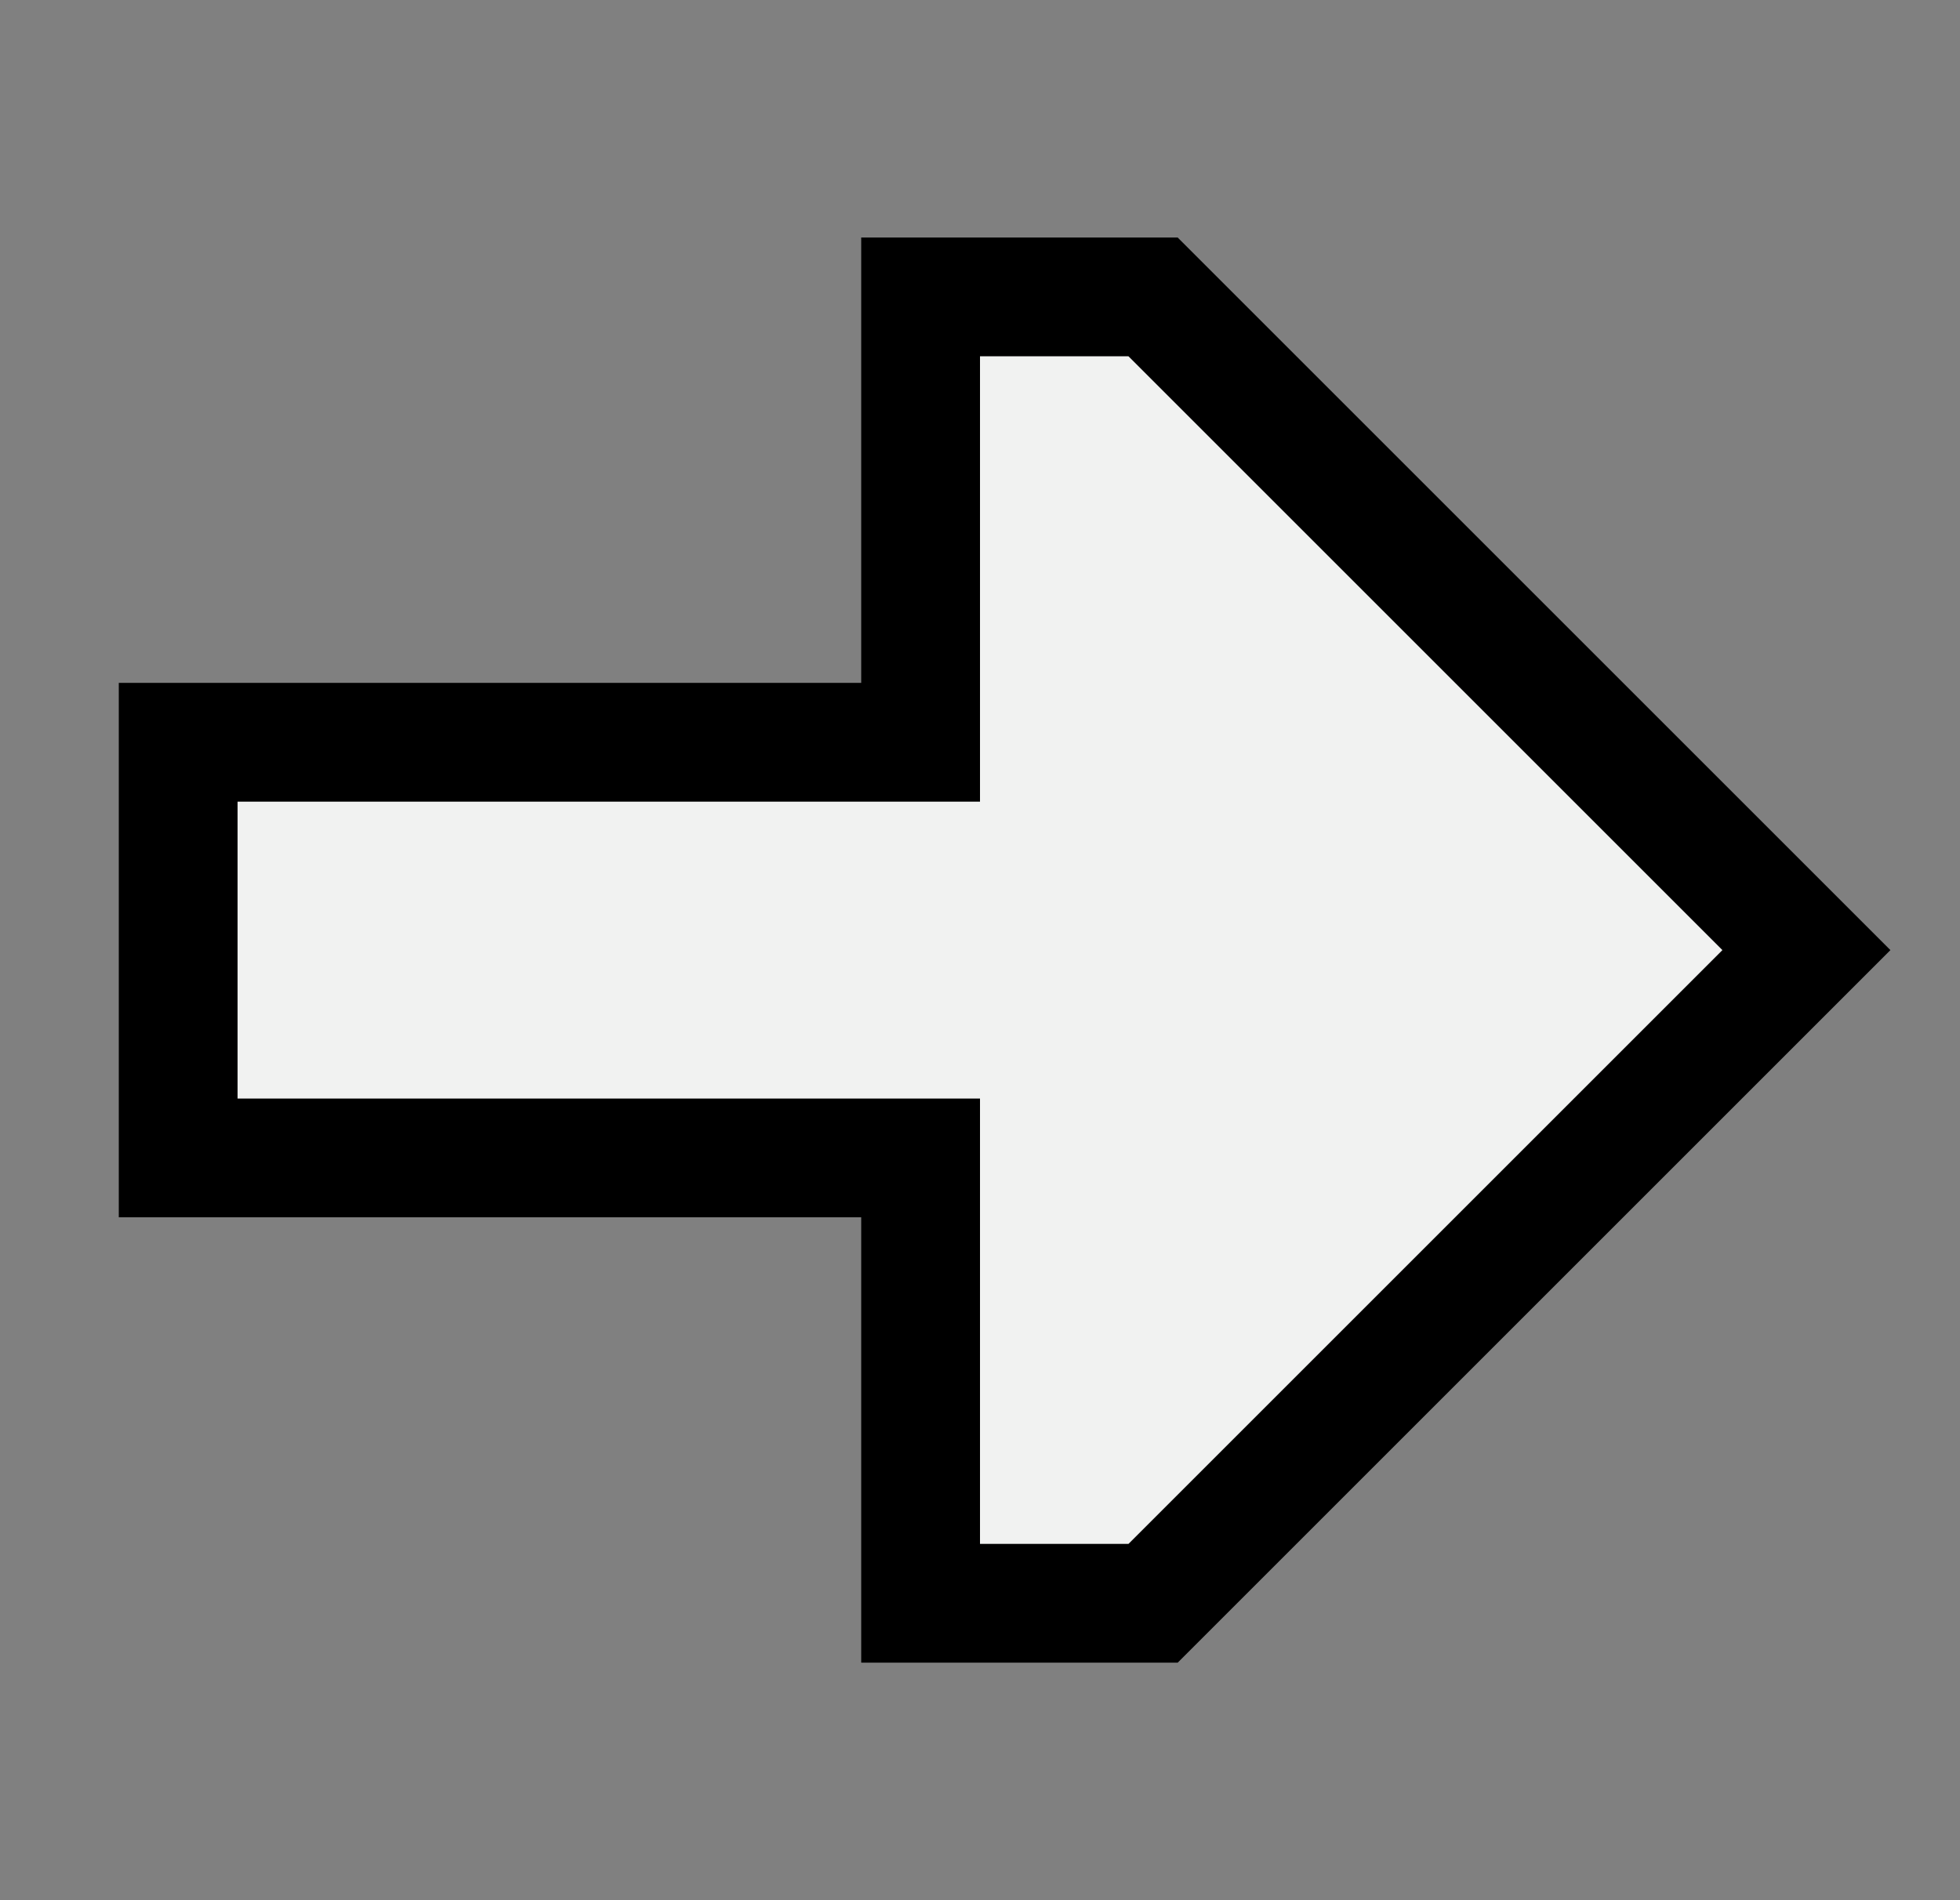
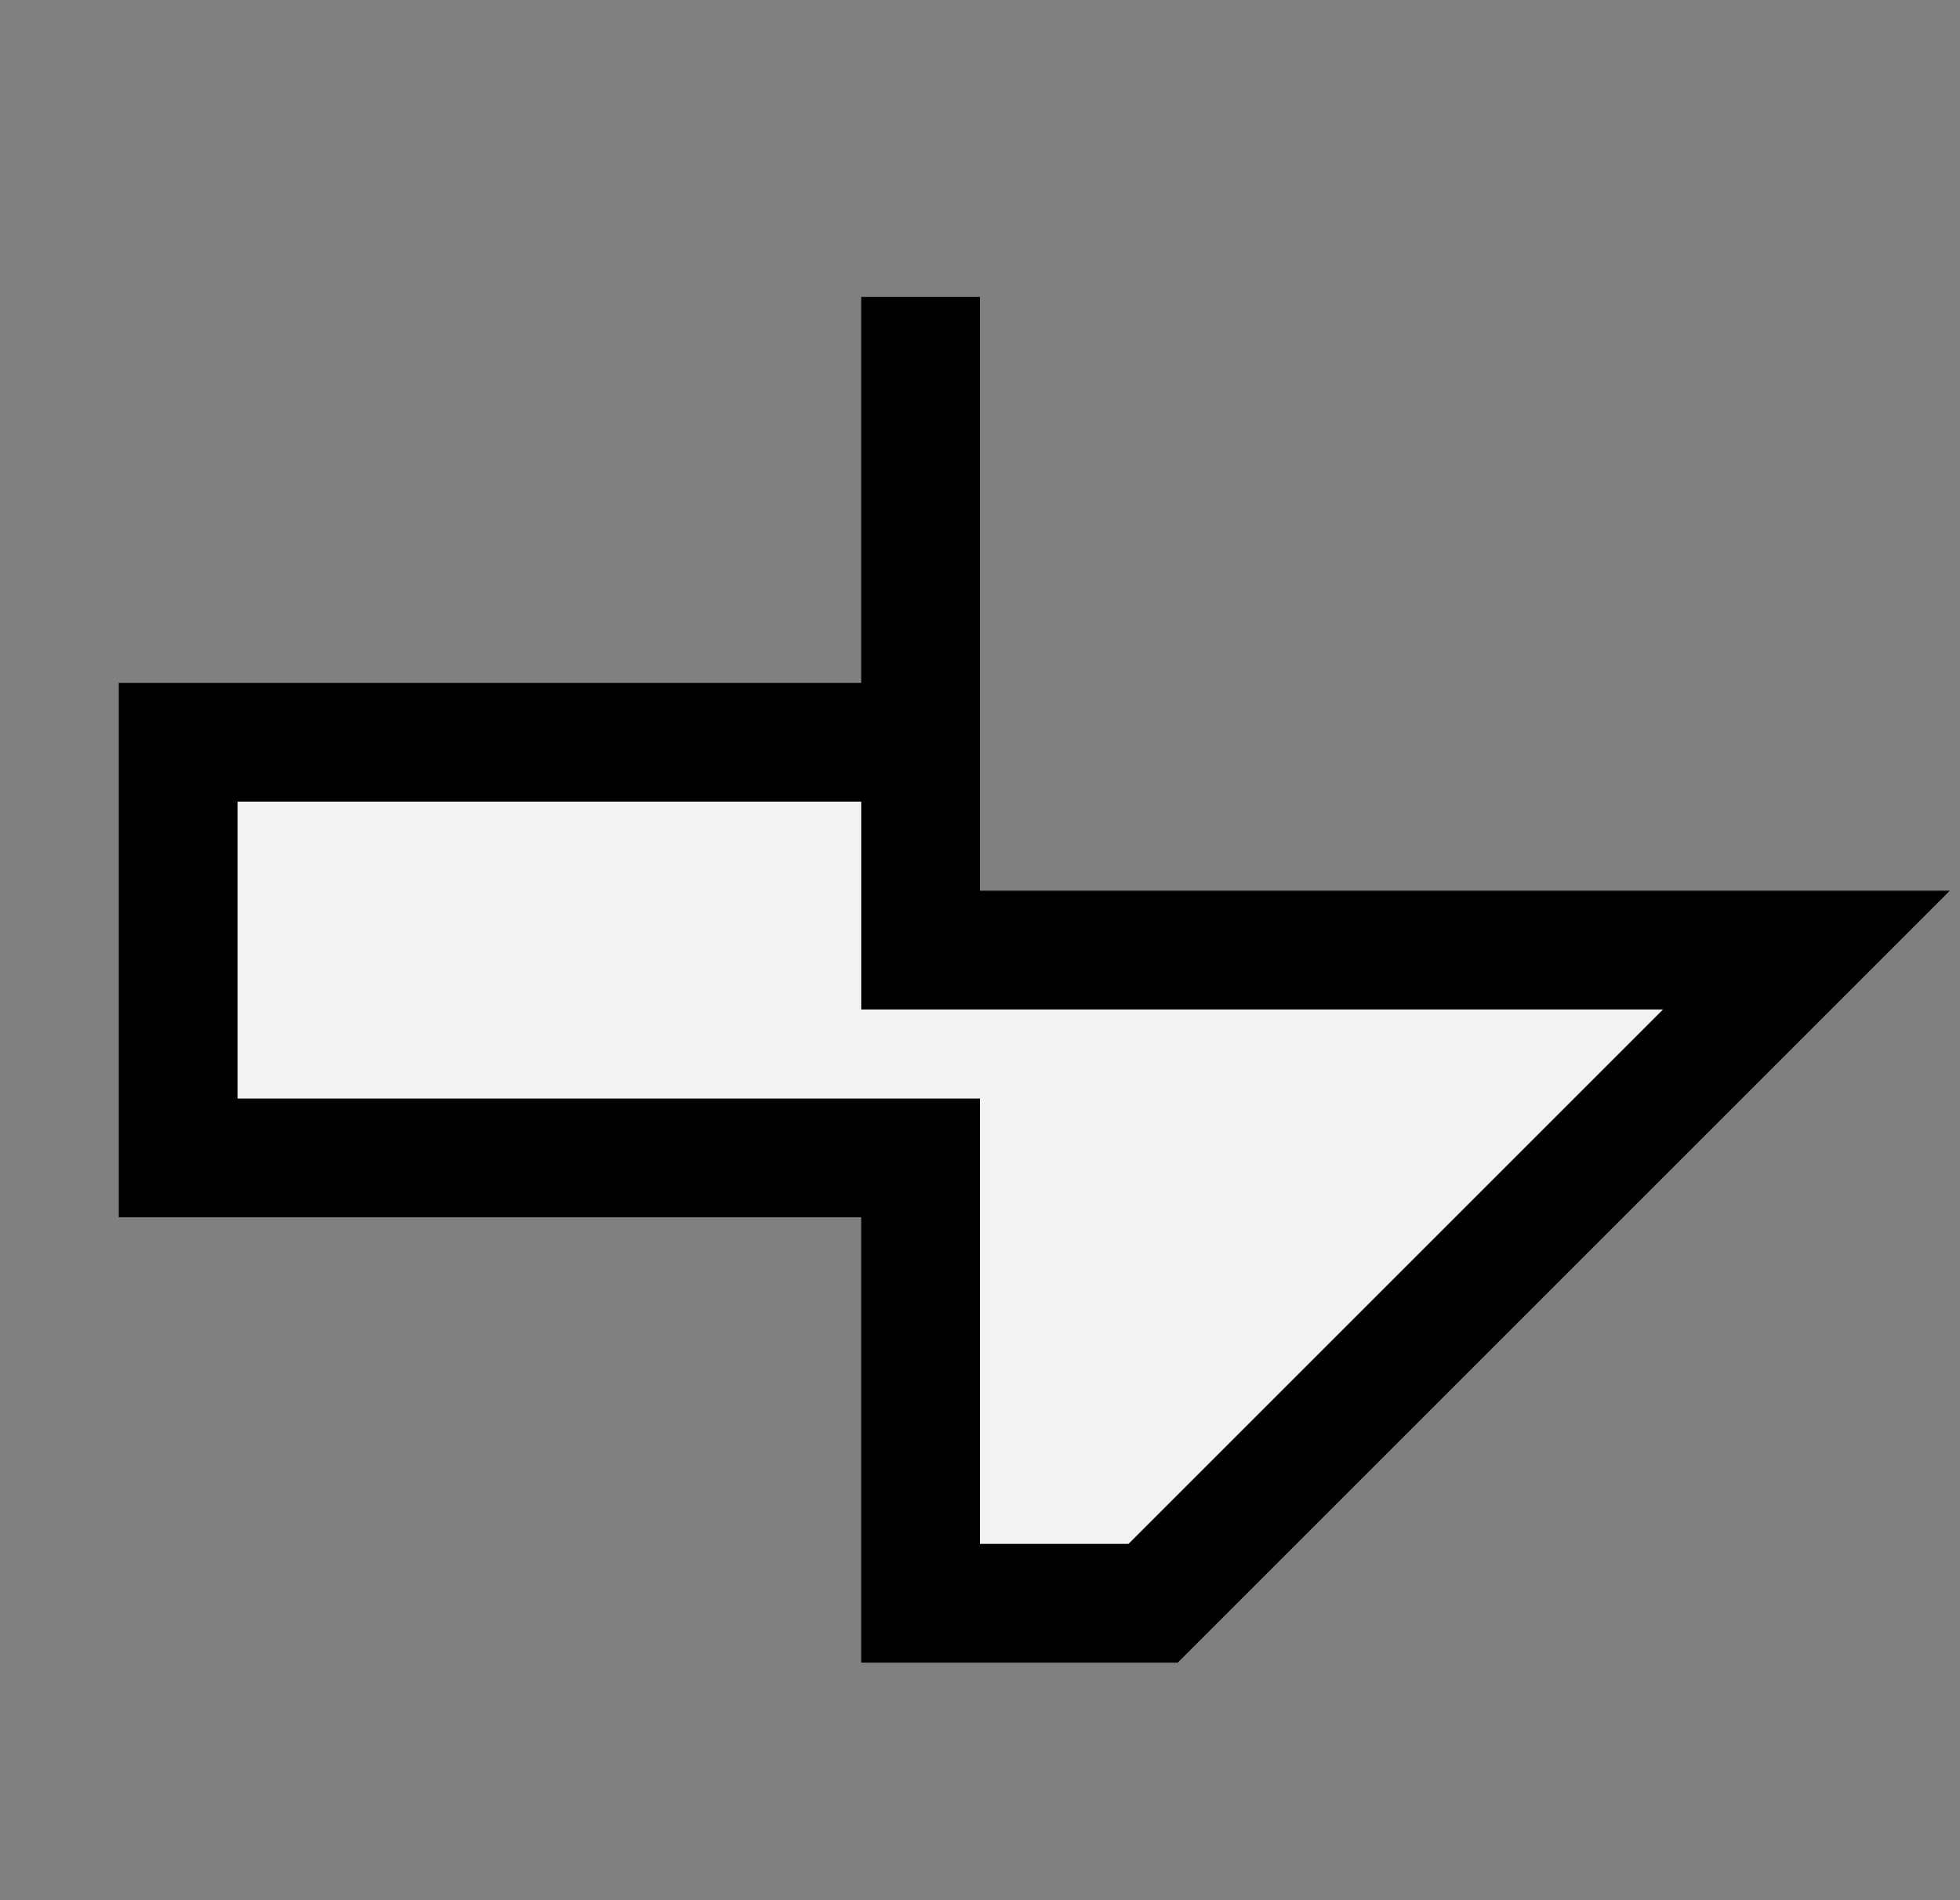
<svg xmlns="http://www.w3.org/2000/svg" width="33" height="32" viewBox="0 0 33 32" fill="none">
  <rect x="0" y="0" width="33" height="32" fill="#808080" stroke="none" />
-   <path d="M15.5 5V12.5H3V19.5H15.5V27H19.414L30.414 16L19.414 5H15.5Z" fill="#F1F2F1" stroke="black" stroke-width="2" />
+   <path d="M15.5 5V12.5H3V19.5H15.5V27H19.414L30.414 16H15.5Z" fill="#F1F2F1" stroke="black" stroke-width="2" />
</svg>